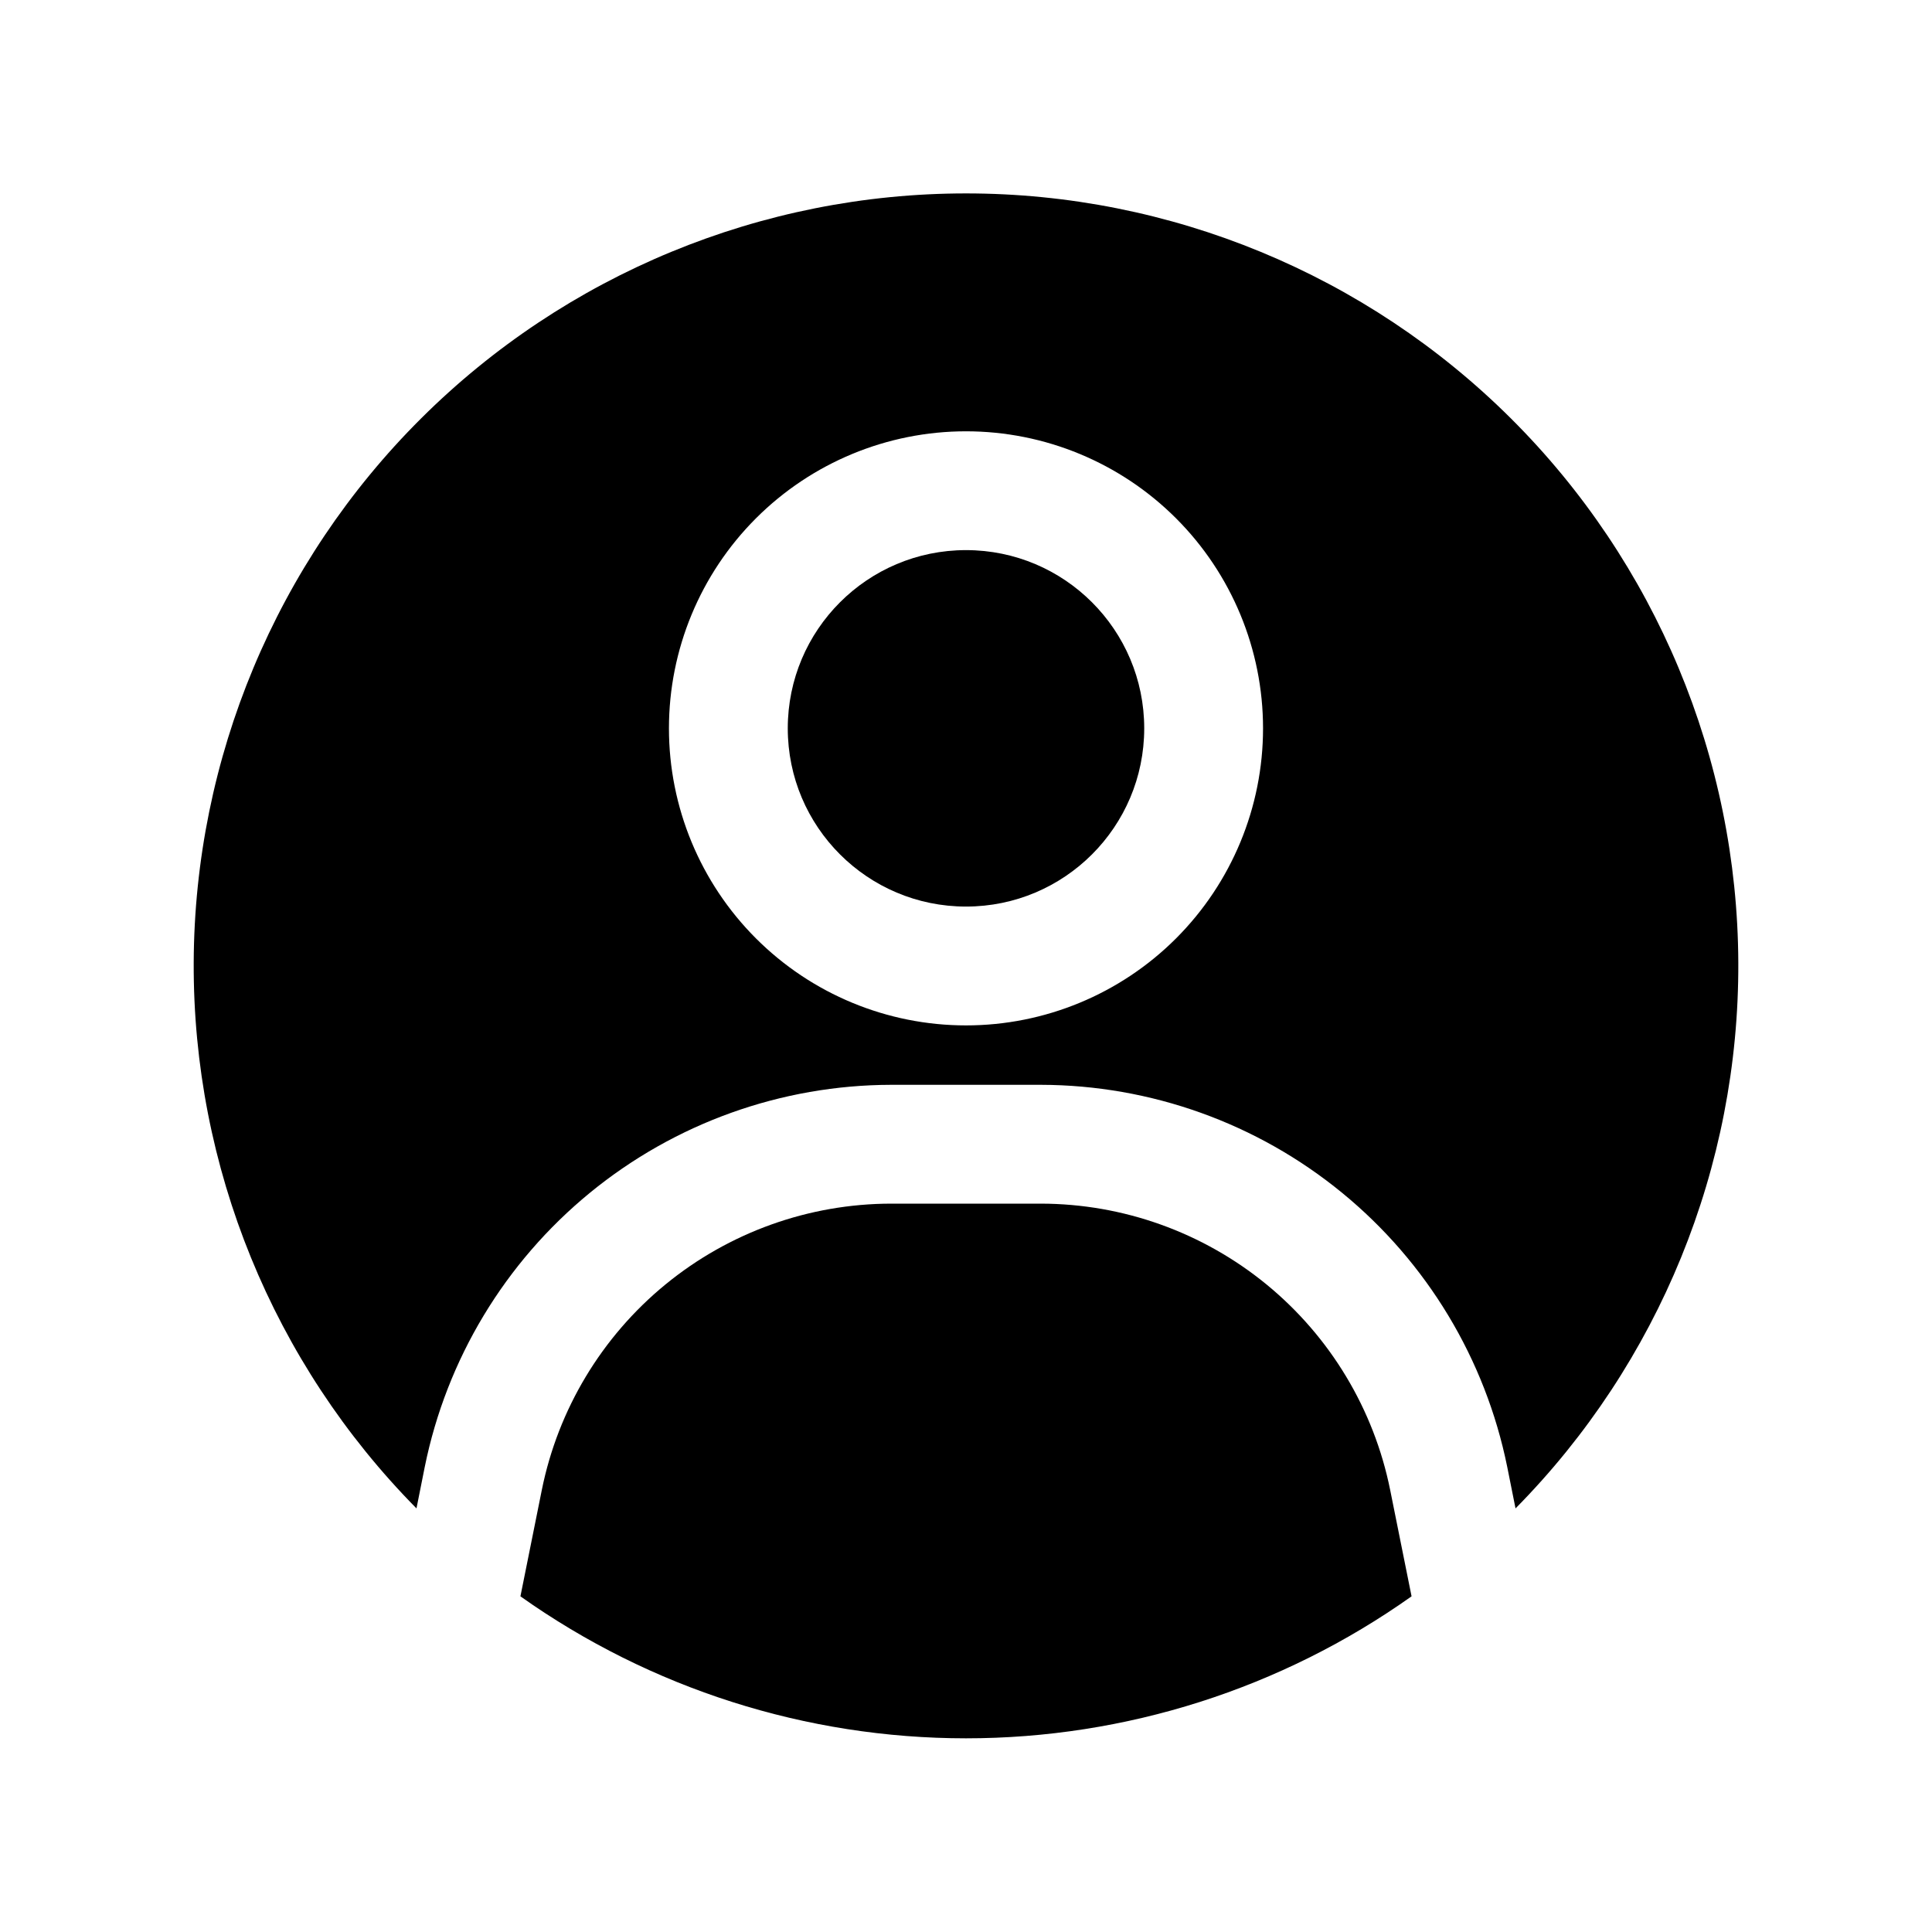
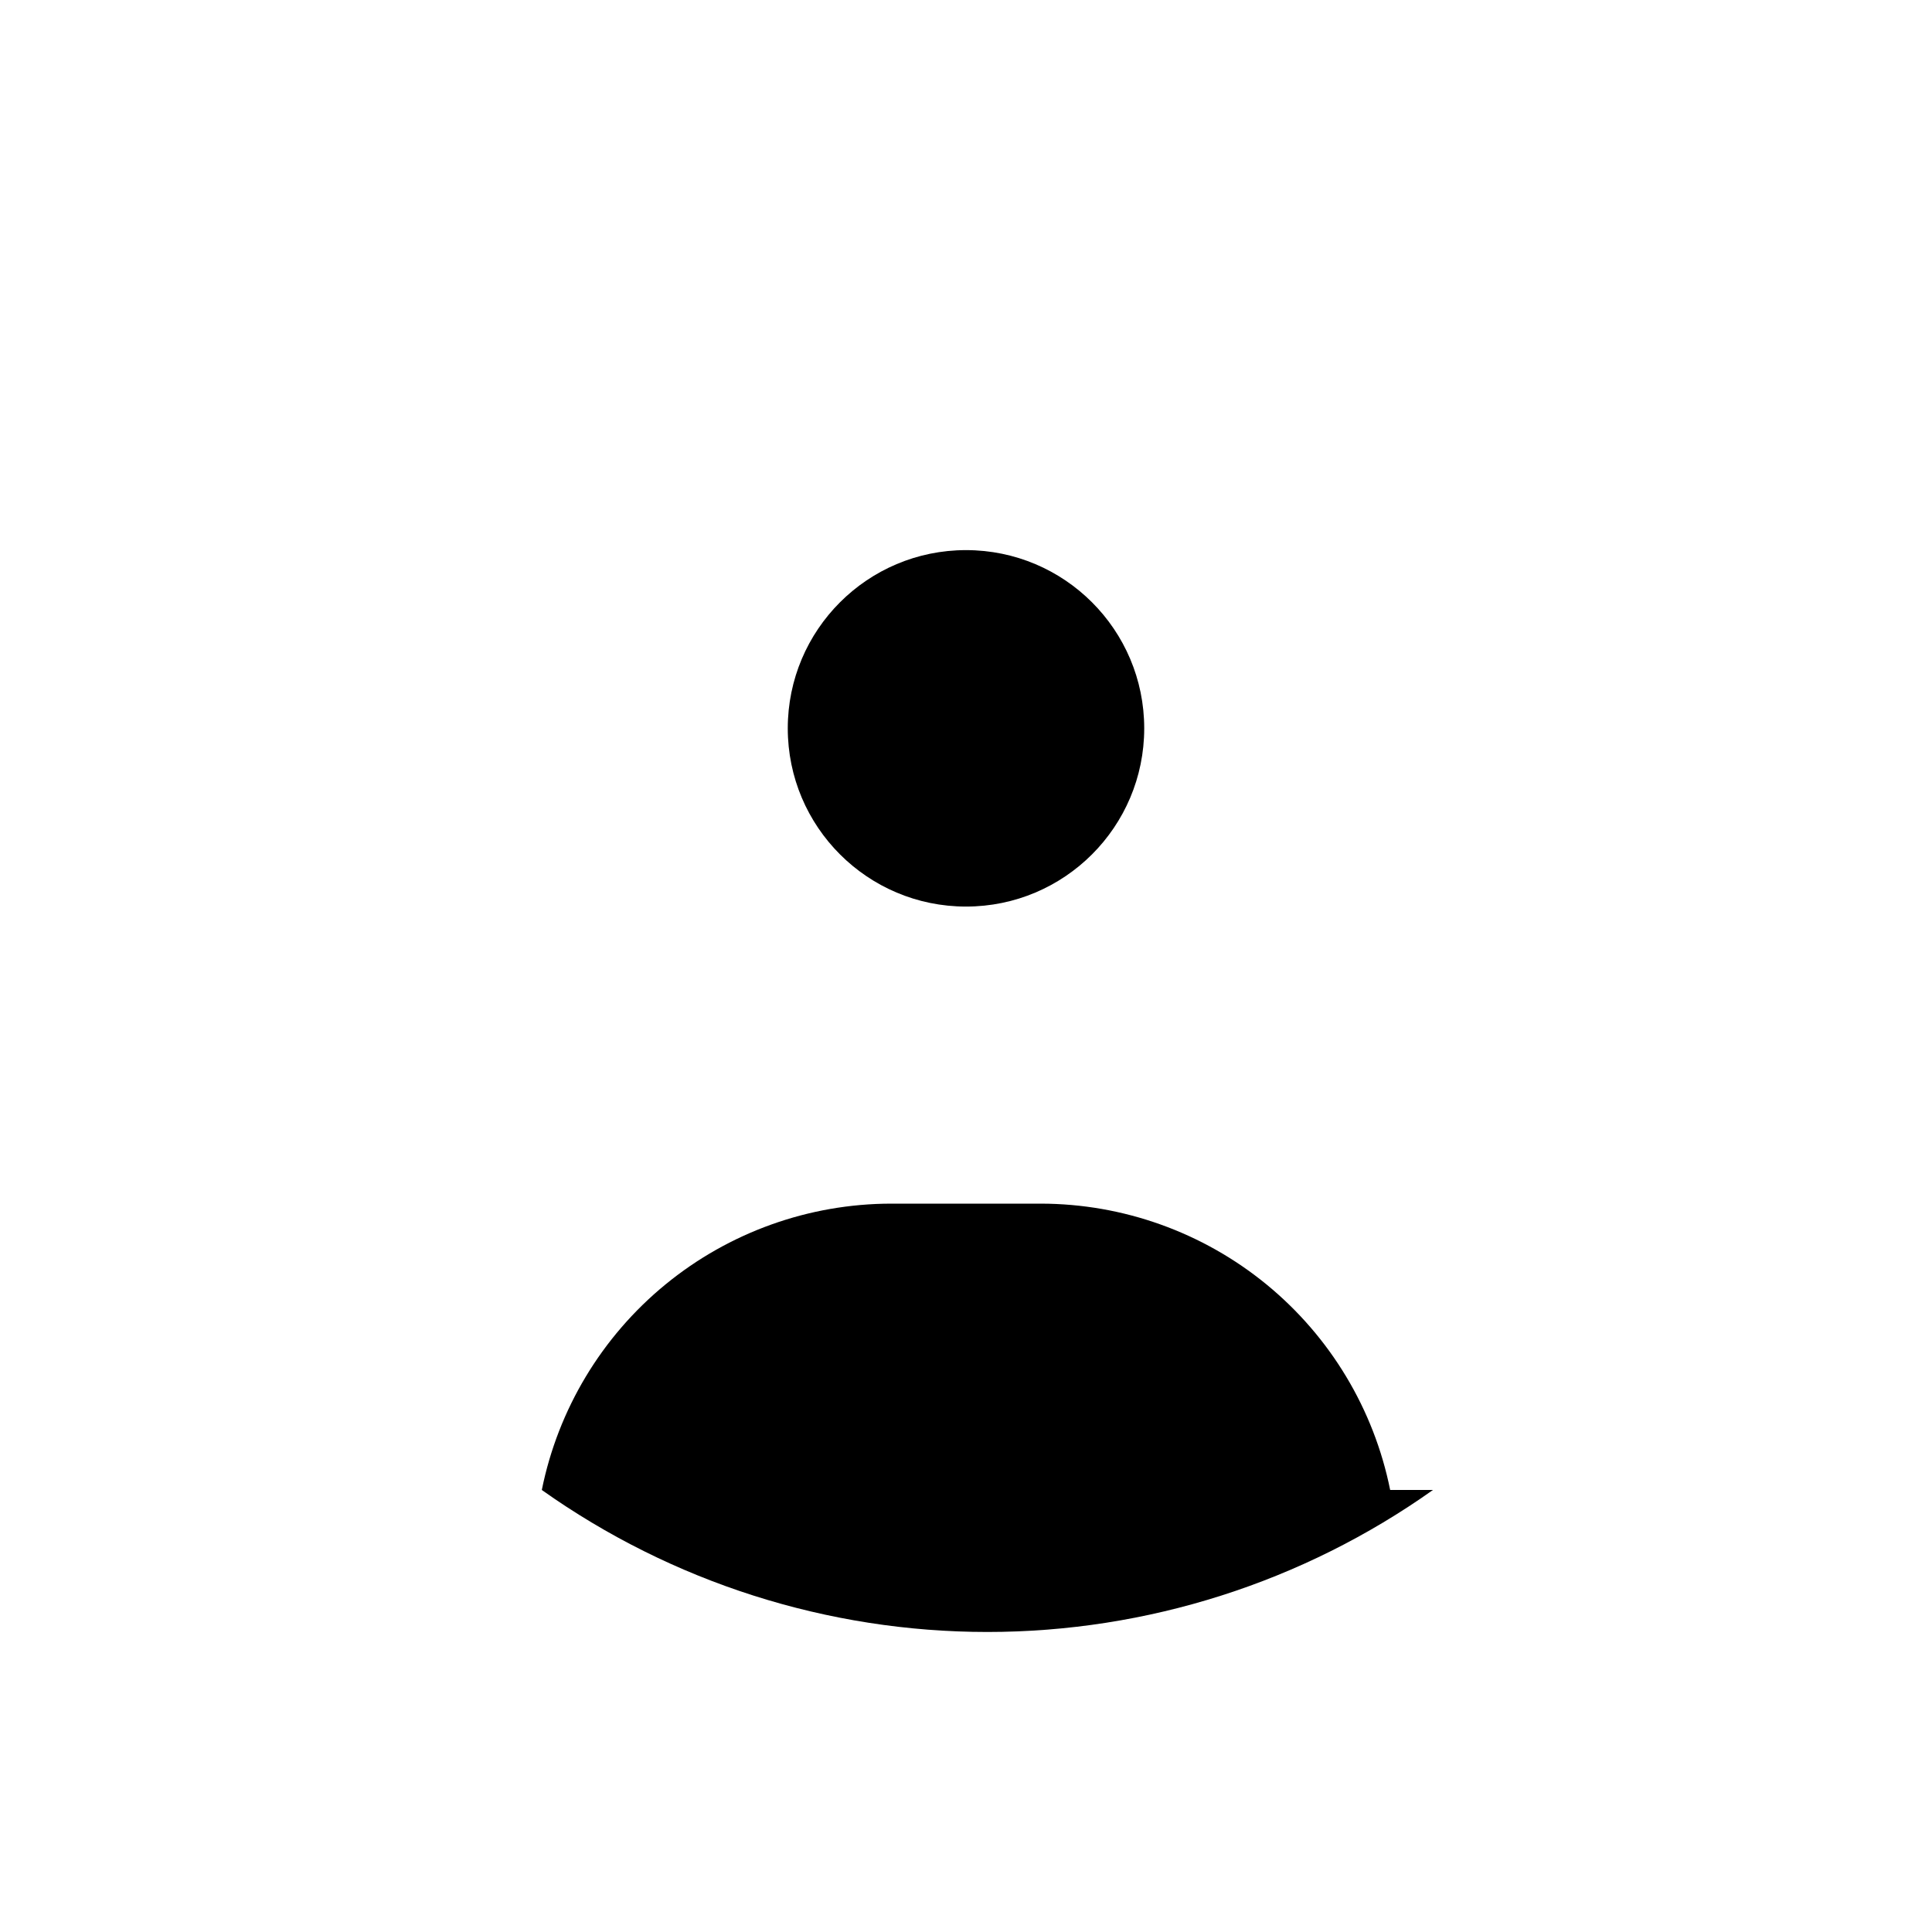
<svg xmlns="http://www.w3.org/2000/svg" fill="#000000" width="800px" height="800px" version="1.1" viewBox="144 144 512 512">
  <g>
    <path d="m447.23 337.02c0 26.086-21.145 47.23-47.23 47.23s-47.234-21.145-47.234-47.23c0-26.086 21.148-47.234 47.234-47.234s47.23 21.148 47.23 47.234" />
-     <path d="m256.57 532.72c5.789-28.527 21.25-54.18 43.77-72.625 22.52-18.445 50.715-28.551 79.82-28.609h39.676c29.109 0.059 57.305 10.164 79.82 28.609 22.52 18.445 37.98 44.098 43.77 72.625l2.203 11.02h0.004c38.035-38.52 59.262-90.539 59.035-144.67-0.227-54.133-21.891-105.97-60.246-144.17-38.359-38.199-90.289-59.645-144.42-59.645-54.137 0-106.07 21.445-144.42 59.645-38.359 38.195-60.023 90.035-60.25 144.17-0.227 54.133 21 106.15 59.039 144.67zm143.43-274.42c20.875 0 40.898 8.297 55.664 23.059 14.762 14.762 23.055 34.785 23.055 55.664 0 20.875-8.293 40.898-23.055 55.664-14.766 14.762-34.789 23.055-55.664 23.055-20.879 0-40.902-8.293-55.664-23.055-14.766-14.766-23.059-34.789-23.059-55.664 0-20.879 8.293-40.902 23.059-55.664 14.762-14.762 34.785-23.059 55.664-23.059z" />
-     <path d="m512.41 538.86c-4.309-21.383-15.883-40.621-32.754-54.453-16.871-13.828-38.004-21.402-59.82-21.43h-39.676c-21.816 0.027-42.949 7.602-59.82 21.43-16.871 13.832-28.441 33.07-32.754 54.453l-5.668 28.184c34.508 24.477 75.773 37.629 118.08 37.629s83.57-13.152 118.08-37.629z" />
+     <path d="m512.41 538.86c-4.309-21.383-15.883-40.621-32.754-54.453-16.871-13.828-38.004-21.402-59.82-21.43h-39.676c-21.816 0.027-42.949 7.602-59.82 21.43-16.871 13.832-28.441 33.07-32.754 54.453c34.508 24.477 75.773 37.629 118.08 37.629s83.57-13.152 118.08-37.629z" />
  </g>
</svg>